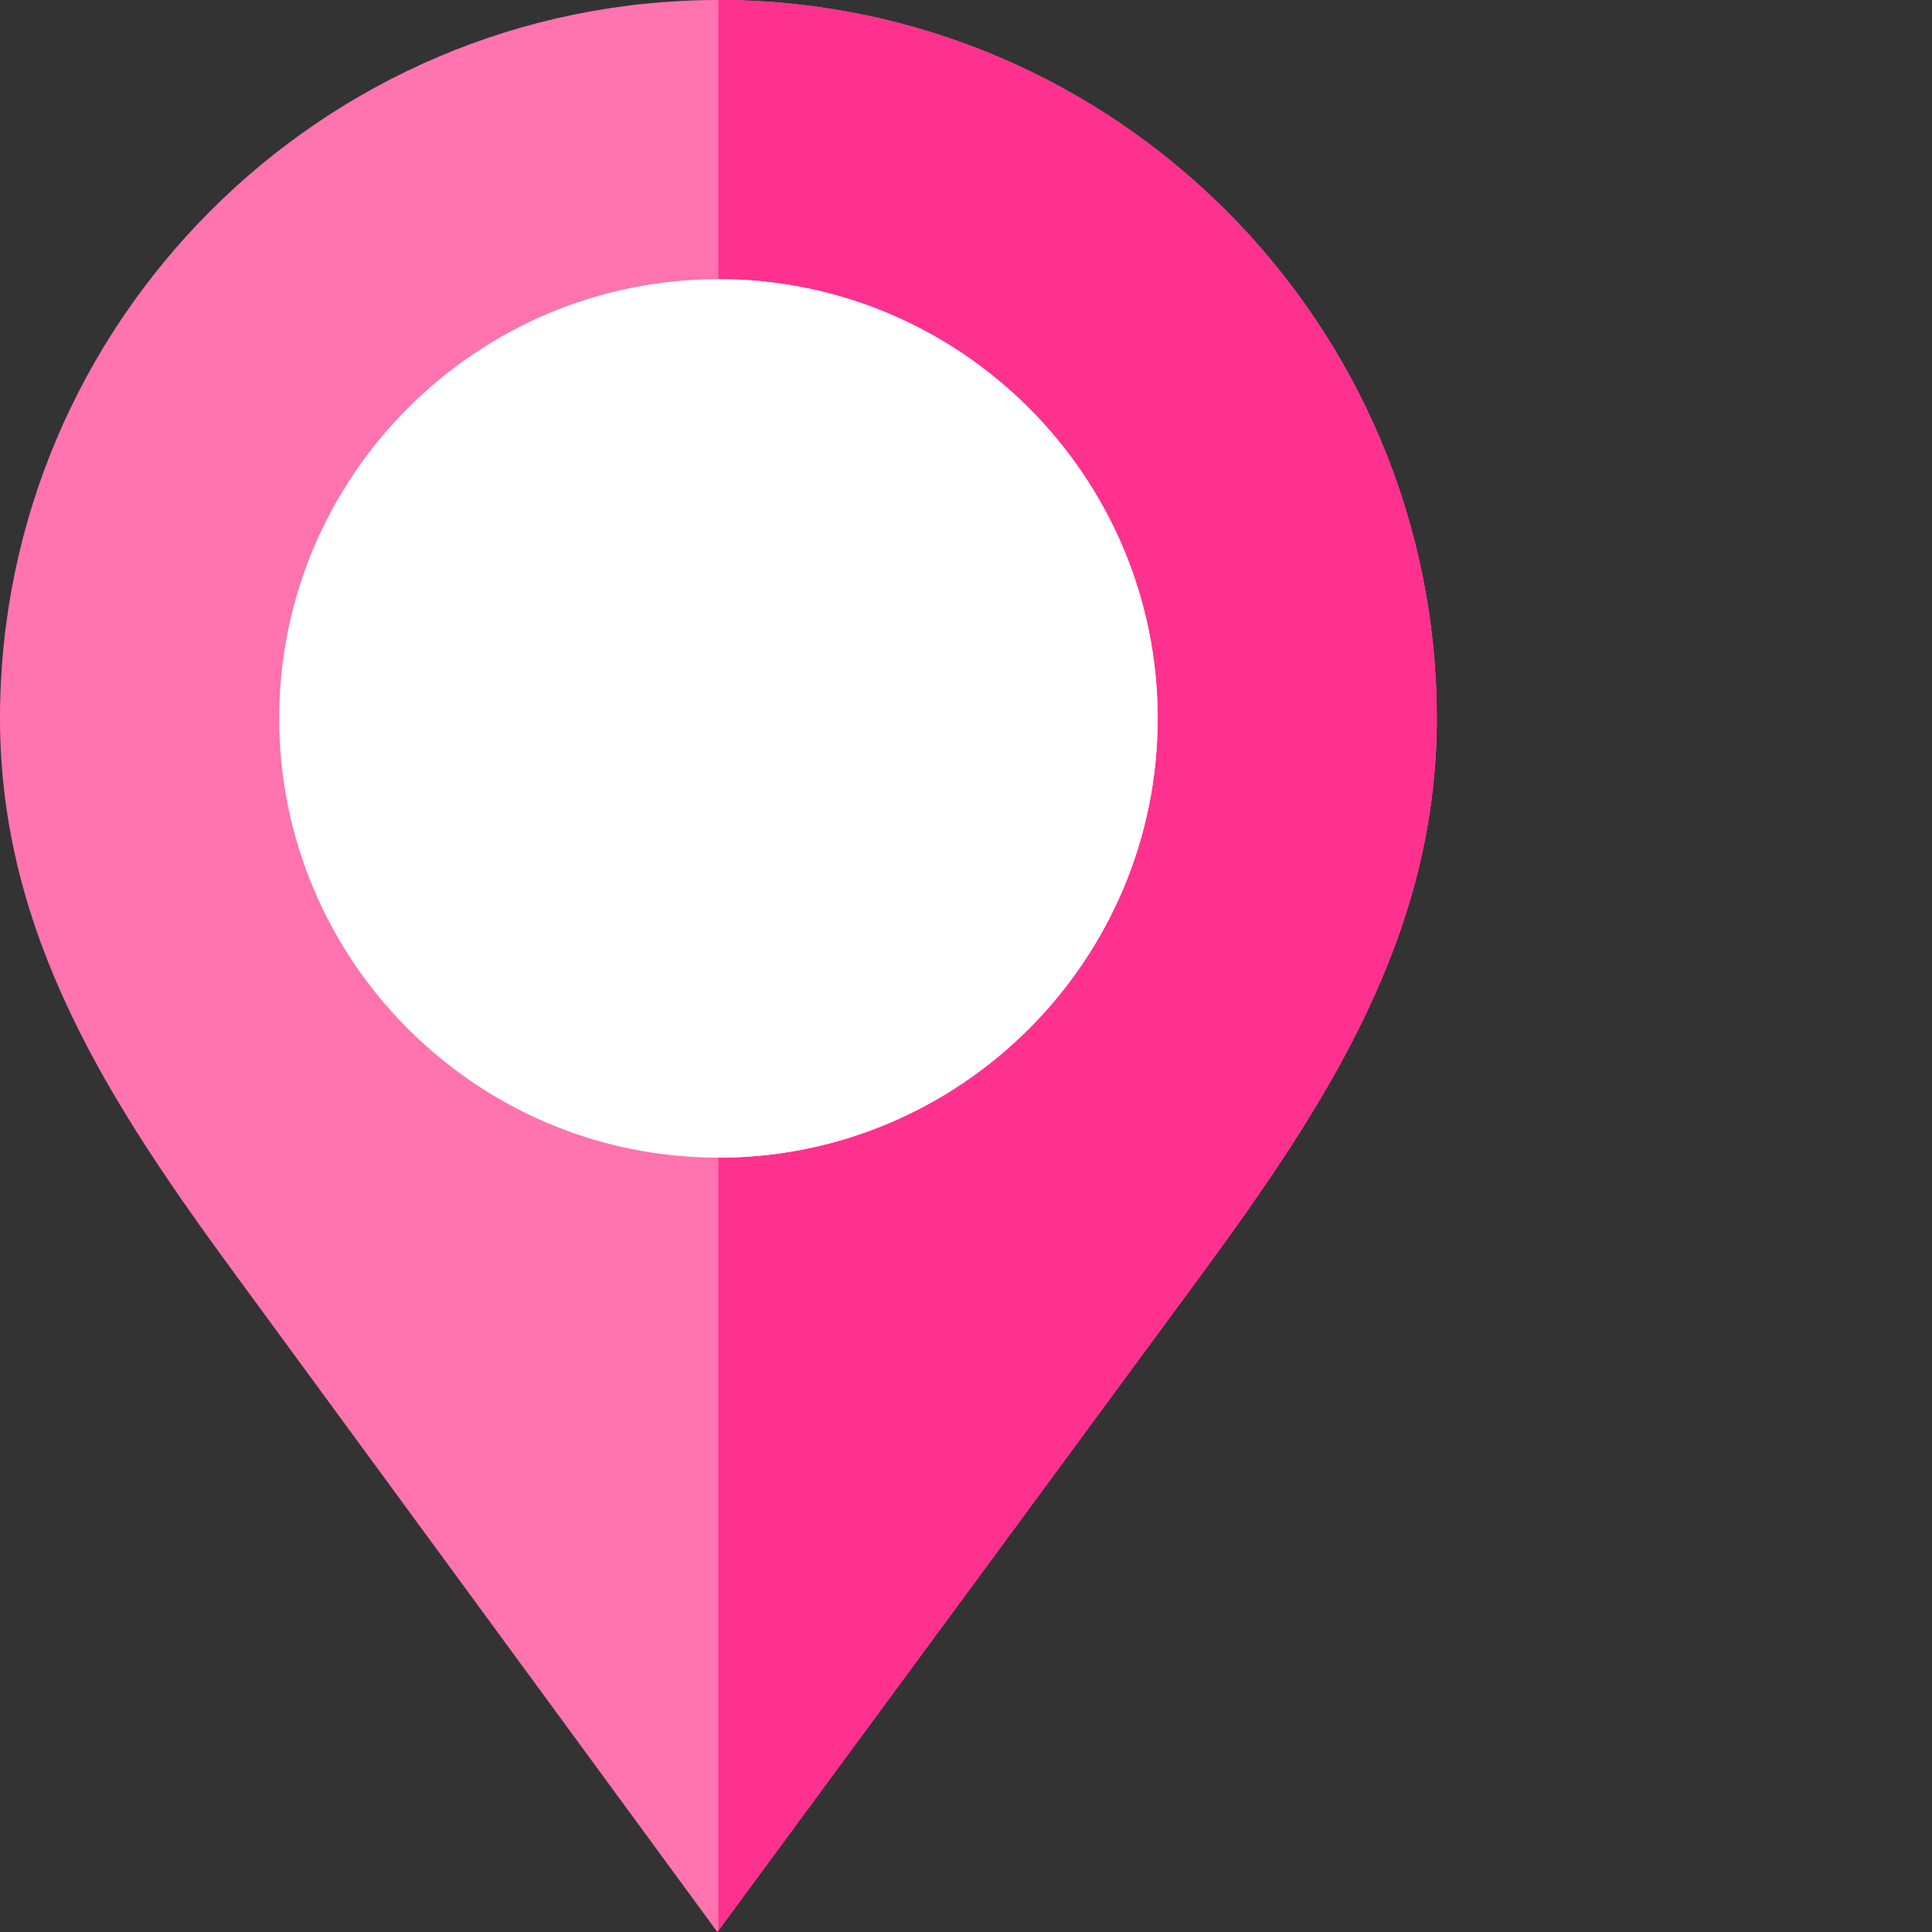
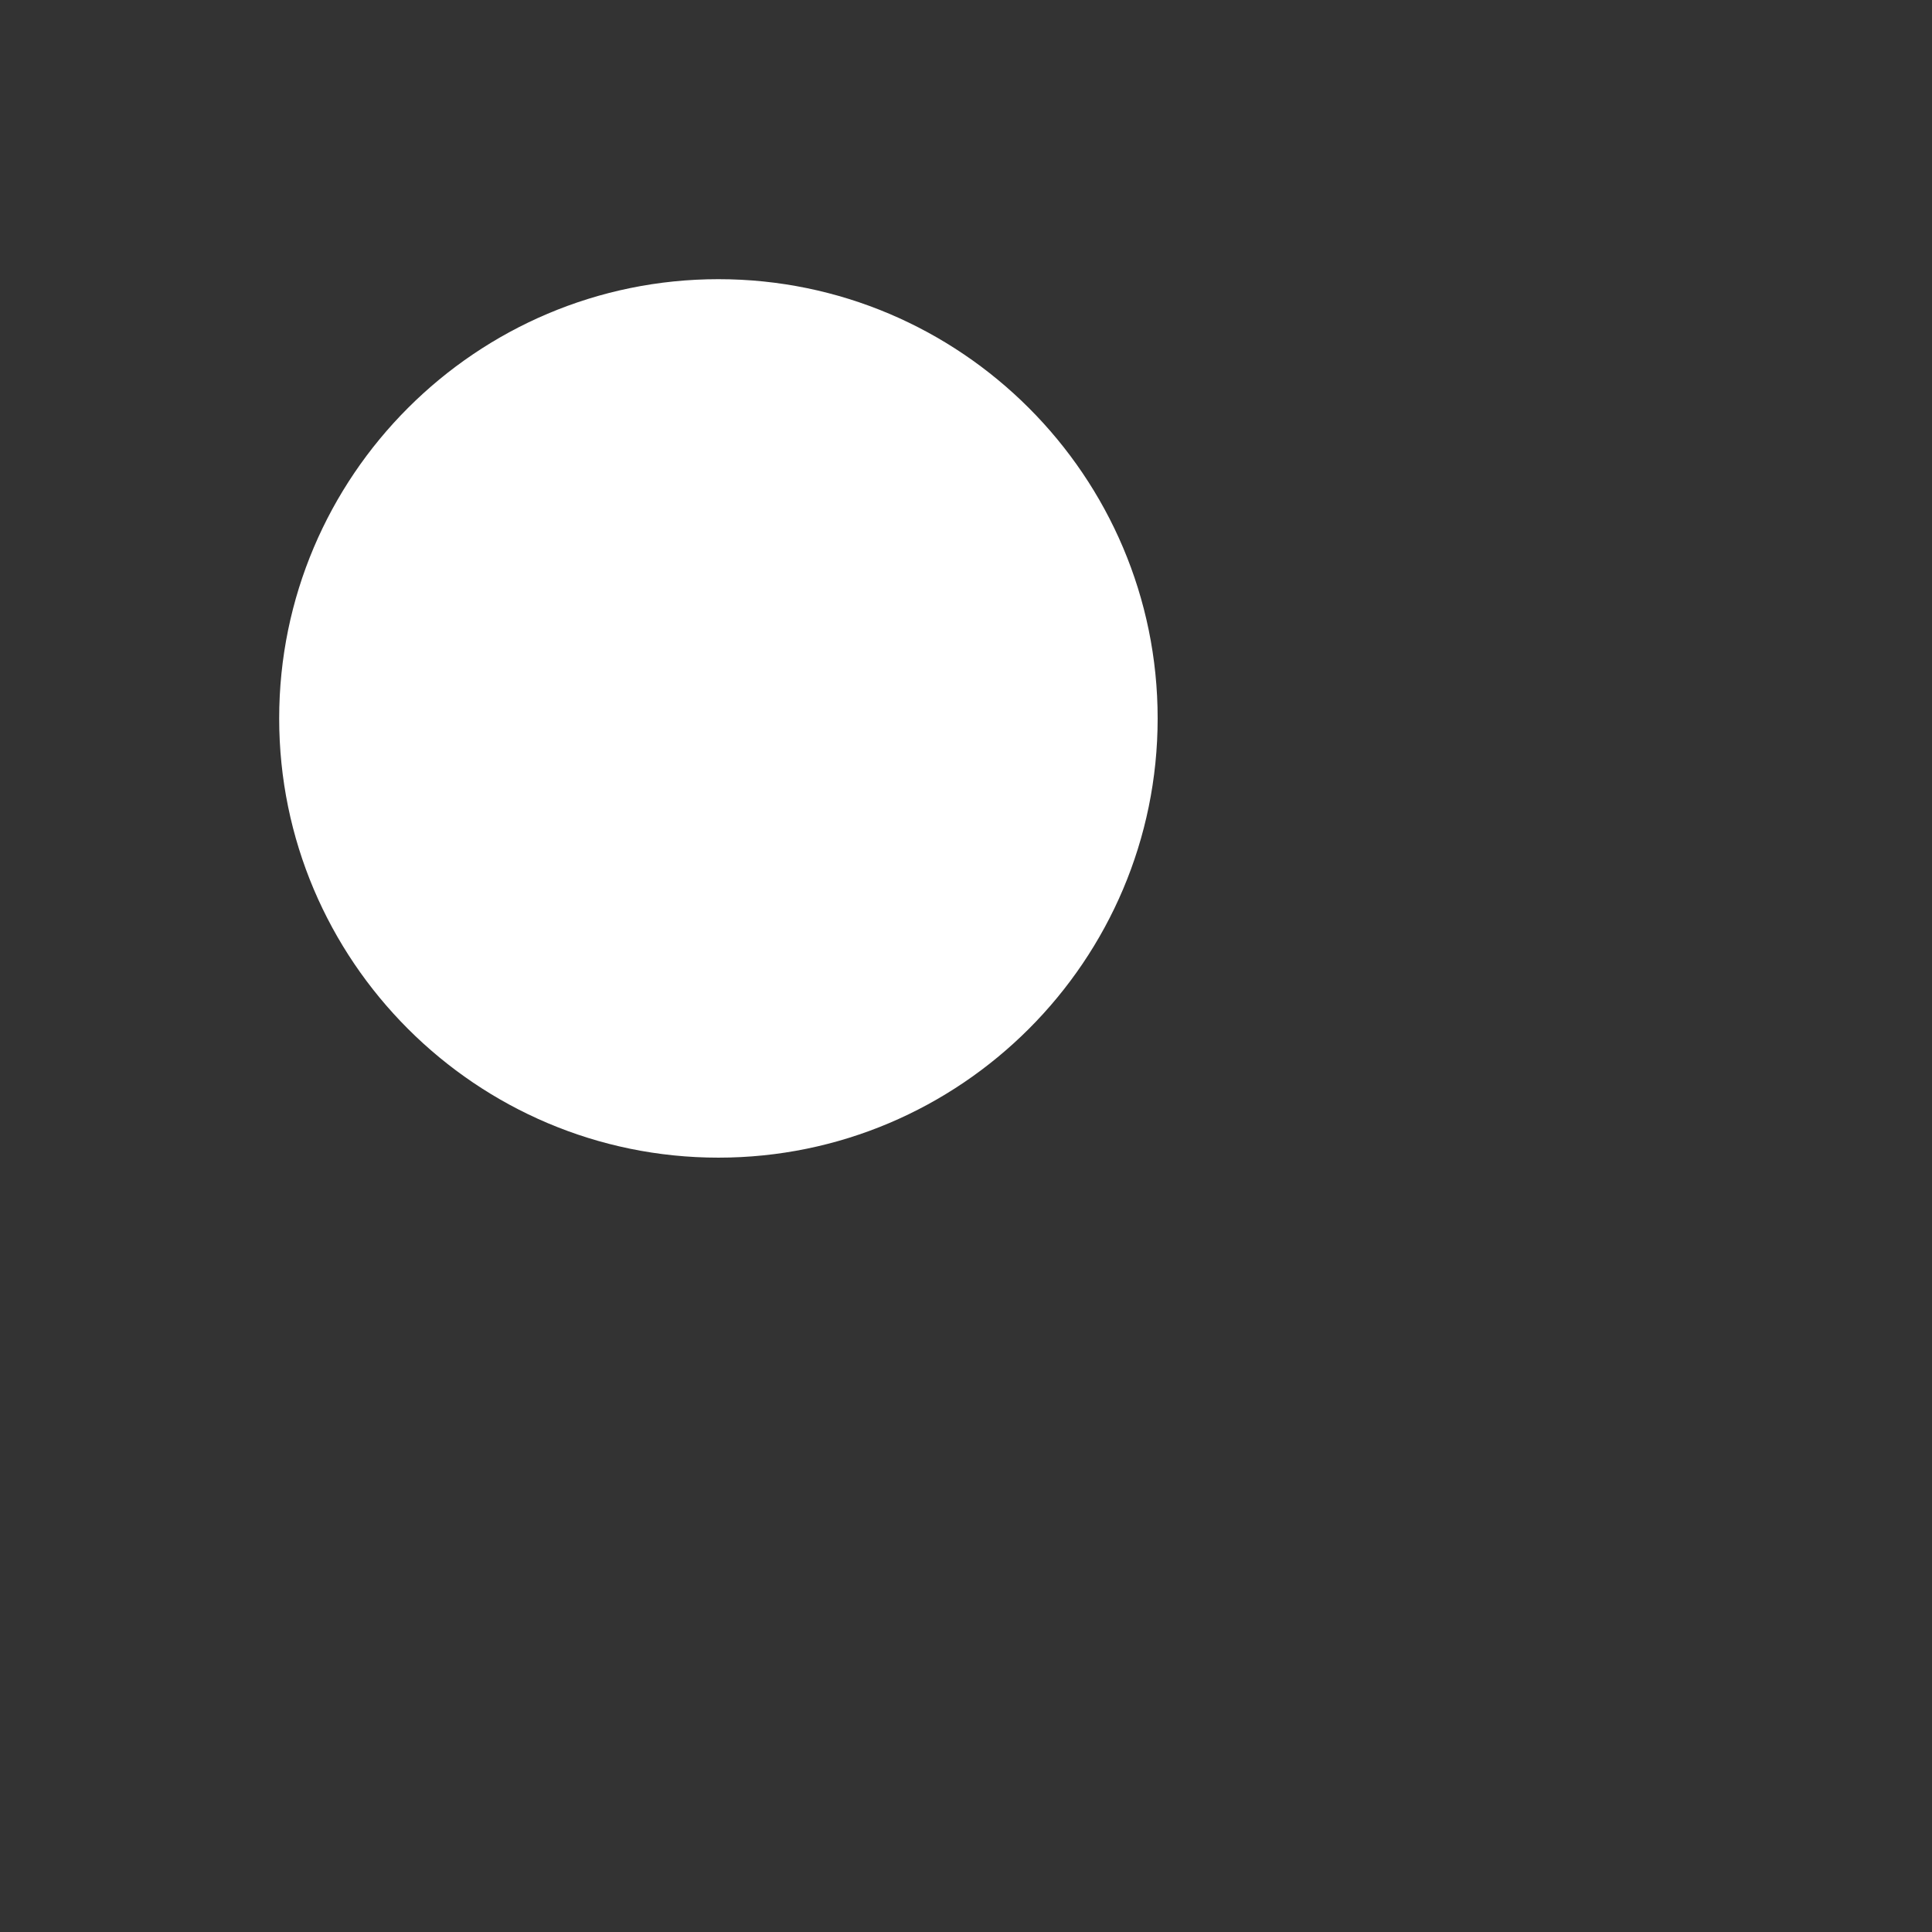
<svg xmlns="http://www.w3.org/2000/svg" version="1.1" width="512" height="512" x="0" y="0" viewBox="0 0 512 512" style="enable-background:new 0 0 512 512" xml:space="preserve" class="">
  <rect x="0" y="0" width="512" height="512" fill="#333333" stroke="none" />
  <g>
-     <path d="m380.77 190.387c0 57.555-29.41 102.445-62.195 147.145-7.348 10.027-121.781 165.391-128.188 174.09-.18.25-.281.379-.281.379l-127.91-174.469c-32.781-44.699-62.195-89.59-62.195-147.145 0-104.977 85.398-190.387 190.367-190.387h.797c104.625.418 189.605 85.668 189.605 190.387zm0 0" fill="#ff73af" data-original="#ff73af" style="" class="" />
-     <path d="m380.77 190.387c0 57.555-29.41 102.445-62.195 147.145-7.348 10.027-121.781 165.391-128.188 174.09v-511.621h.777c104.625.418 189.605 85.668 189.605 190.387zm0 0" fill="#ff318e" data-original="#ff318e" style="" class="" />
    <path d="m306.789 190.387c0 64.184-52.219 116.402-116.402 116.402-64.188 0-116.402-52.219-116.402-116.402 0-64.188 52.215-116.402 116.402-116.402 64.184 0 116.402 52.215 116.402 116.402zm0 0" fill="#ffffff" data-original="#ffffff" style="" class="" />
-     <path d="m306.789 190.387c0 64.184-52.219 116.402-116.402 116.402v-232.805c64.184 0 116.402 52.215 116.402 116.402zm0 0" fill="#ffffff" data-original="#cae8f9" style="" class="" />
  </g>
</svg>